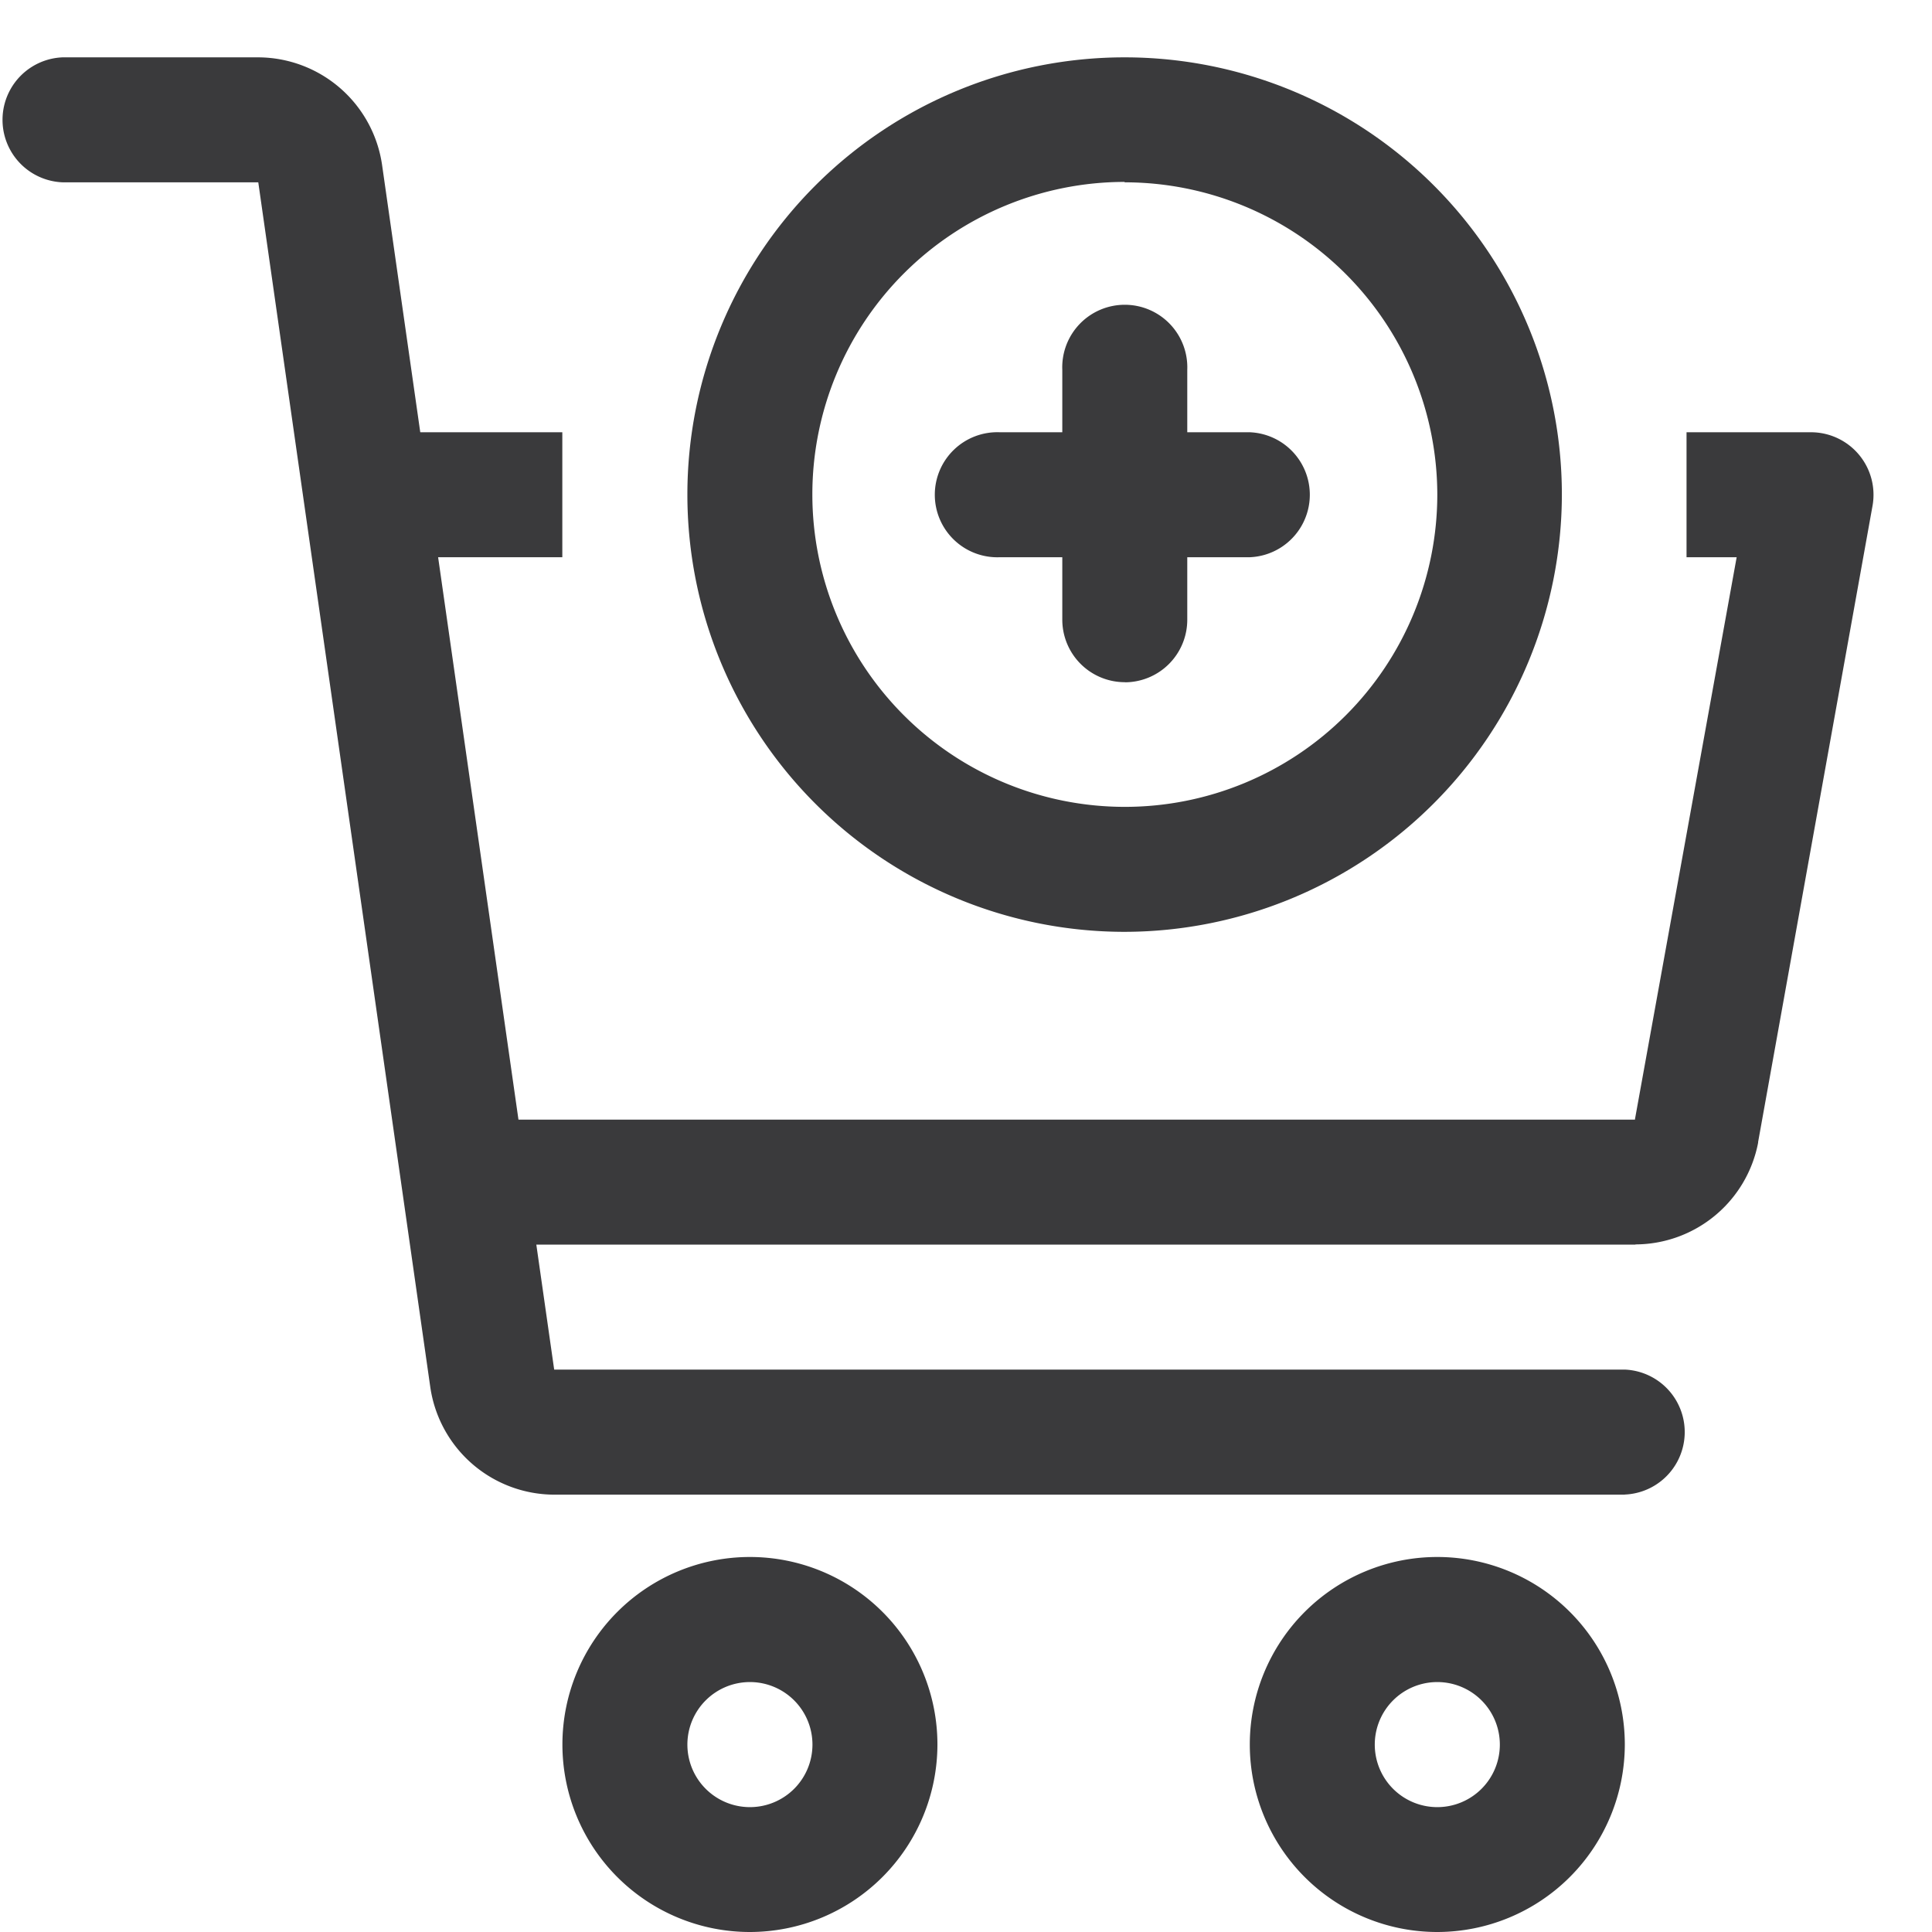
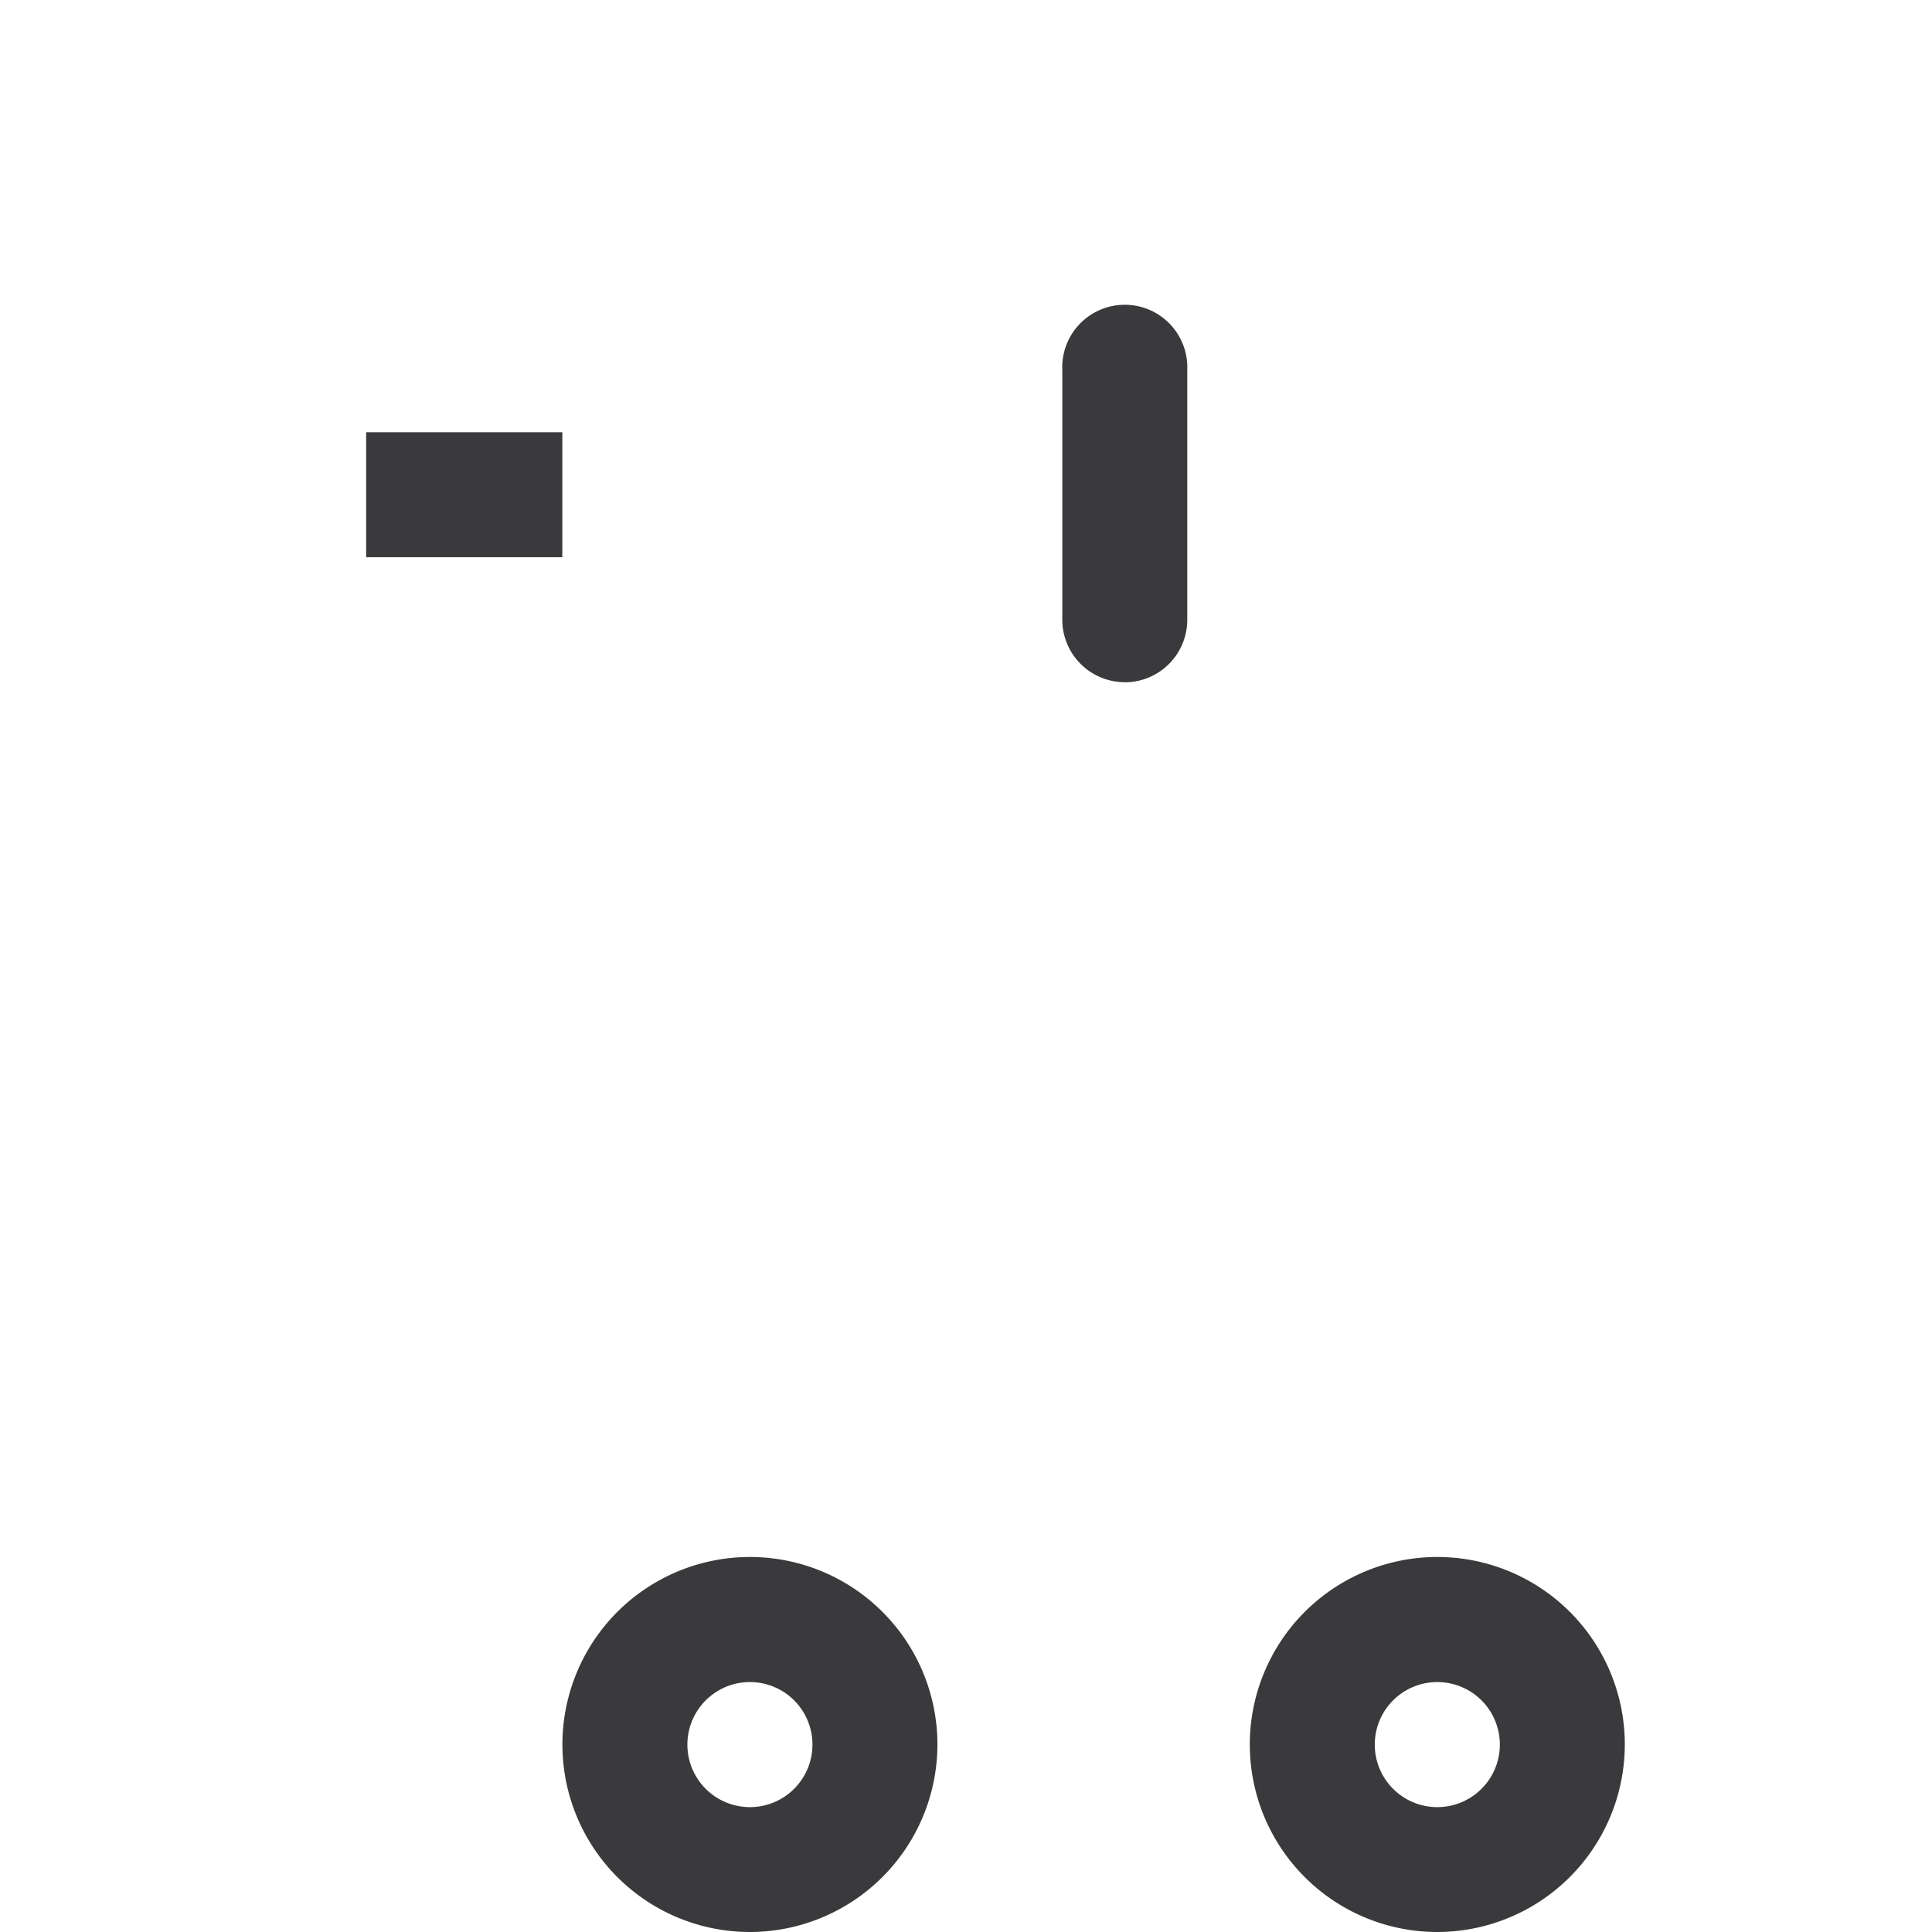
<svg xmlns="http://www.w3.org/2000/svg" width="19" height="19" viewBox="0 0 19 19">
  <defs>
    <clipPath id="clip-path">
      <rect id="Rettangolo_2502" data-name="Rettangolo 2502" width="19" height="19" transform="translate(0 -0.408)" fill="none" />
    </clipPath>
  </defs>
  <g id="Raggruppa_6000" data-name="Raggruppa 6000" transform="translate(0 1.11)">
    <g id="Raggruppa_5999" data-name="Raggruppa 5999" transform="translate(0 -0.702)" clip-path="url(#clip-path)">
      <path id="Tracciato_3361" data-name="Tracciato 3361" d="M109.844,291.687a1.844,1.844,0,1,1,1.844-1.844,1.846,1.846,0,0,1-1.844,1.844m0-2.458a.615.615,0,1,0,.615.615.615.615,0,0,0-.615-.615" transform="translate(-102.469 -273.095)" fill="#3a3a3c" />
      <path id="Tracciato_3362" data-name="Tracciato 3362" d="M241.844,291.687a1.844,1.844,0,1,1,1.844-1.844,1.846,1.846,0,0,1-1.844,1.844m0-2.458a.615.615,0,1,0,.615.615.615.615,0,0,0-.615-.615" transform="translate(-227.709 -273.095)" fill="#3a3a3c" />
-       <path id="Tracciato_3363" data-name="Tracciato 3363" d="M15.978,14.135H5.449a1.235,1.235,0,0,1-1.217-1.055L2.54,1.229H.615A.615.615,0,0,1,.615,0H2.54A1.235,1.235,0,0,1,3.757,1.055l1.693,11.85H15.978a.615.615,0,0,1,0,1.229" transform="translate(0 0.156)" fill="#3a3a3c" />
-       <path id="Tracciato_3364" data-name="Tracciato 3364" d="M100.673,79.989H89.156V78.76h11.513a.012.012,0,0,0,0-.005l1-5.526h-.493V72h1.229a.615.615,0,0,1,.6.724L101.88,78.98v.007a1.233,1.233,0,0,1-1.206,1" transform="translate(-84.59 -68.157)" fill="#3a3a3c" />
      <rect id="Rettangolo_2501" data-name="Rettangolo 2501" width="1.929" height="1.229" transform="translate(3.601 3.843)" fill="#3a3a3c" />
-       <path id="Tracciato_3365" data-name="Tracciato 3365" d="M136.3,8.6a4.3,4.3,0,1,1,4.3-4.3,4.307,4.307,0,0,1-4.3,4.3m0-7.375A3.073,3.073,0,1,0,139.375,4.3,3.076,3.076,0,0,0,136.3,1.229" transform="translate(-125.24 0.156)" fill="#3a3a3c" />
      <path id="Tracciato_3366" data-name="Tracciato 3366" d="M204.615,51.687a.615.615,0,0,1-.615-.615V48.615a.615.615,0,1,1,1.229,0v2.458a.615.615,0,0,1-.615.615" transform="translate(-193.553 -45.386)" fill="#3a3a3c" />
-       <path id="Tracciato_3367" data-name="Tracciato 3367" d="M183.073,73.229h-2.458a.615.615,0,1,1,0-1.229h2.458a.615.615,0,0,1,0,1.229" transform="translate(-170.782 -68.157)" fill="#3a3a3c" />
    </g>
  </g>
</svg>